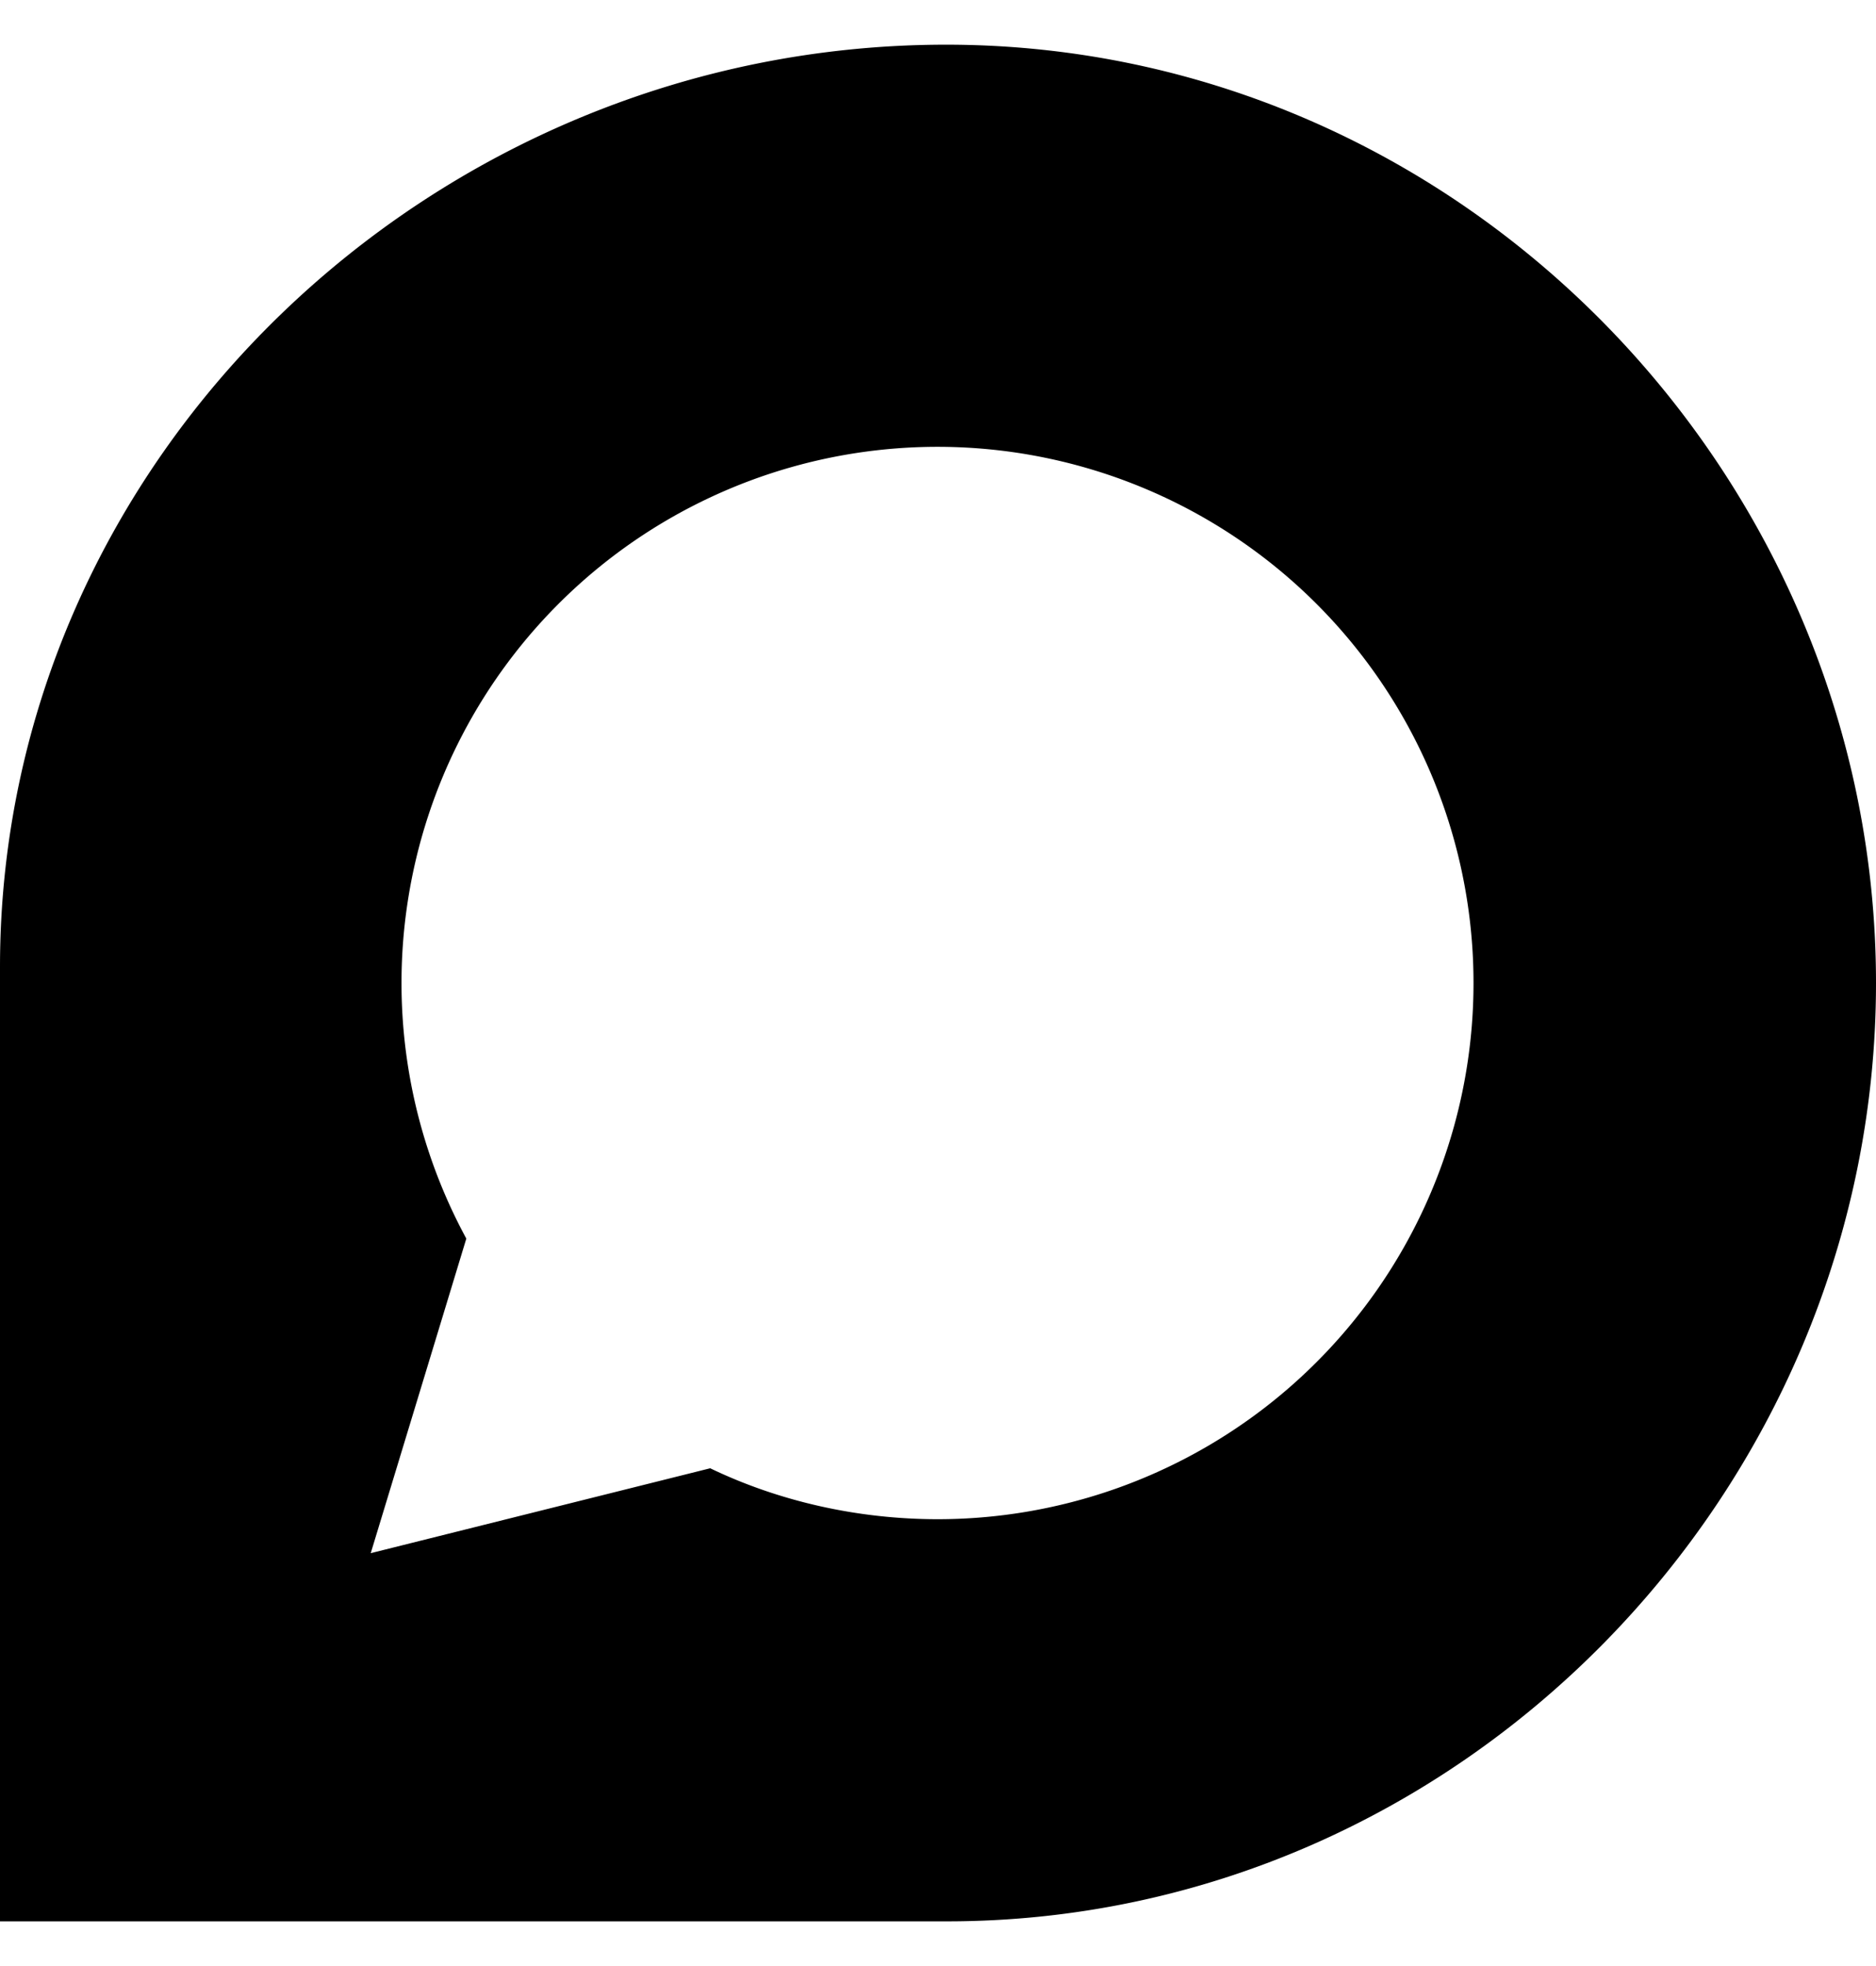
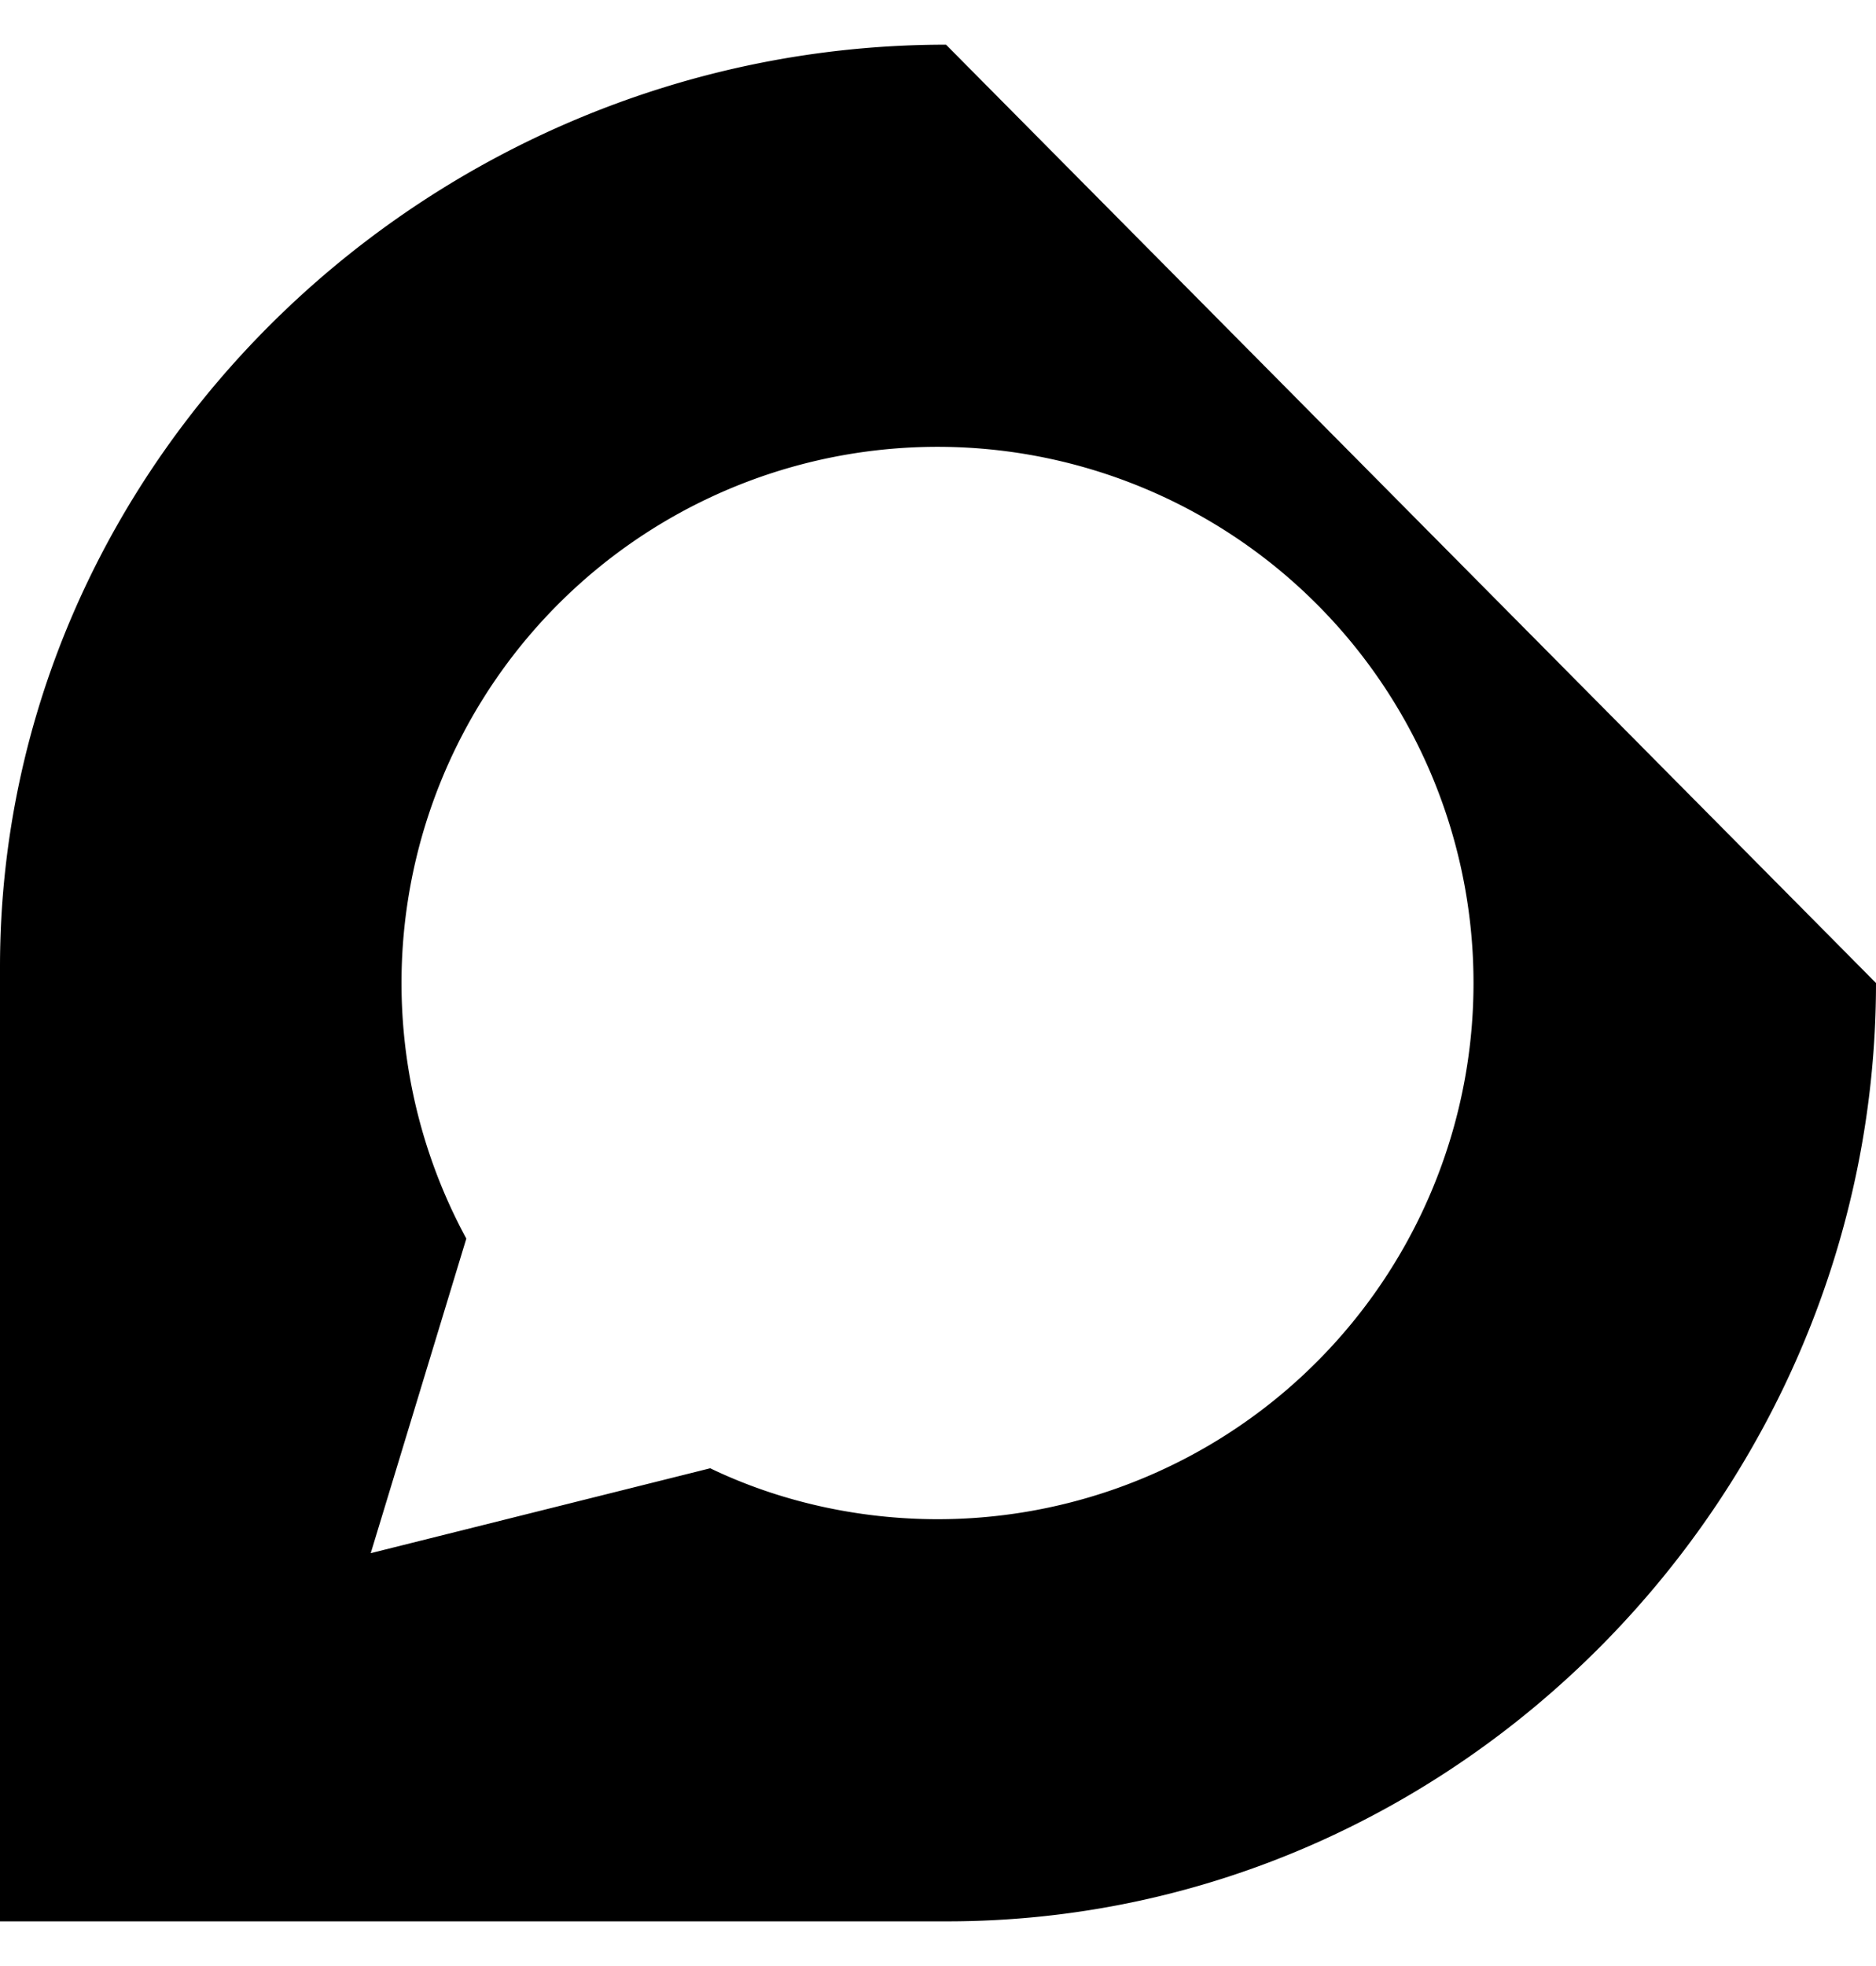
<svg xmlns="http://www.w3.org/2000/svg" width="21" height="22" fill="none">
-   <path d="M10.59.5C4.84.5 0 5.12 0 10.82V21.5H10.6C16.34 21.5 21 16.7 21 11S16.34.5 10.59.5ZM10.5 17c-.9 0-1.78-.2-2.55-.57l-3.8.95 1.07-3.52A6 6 0 1 1 10.5 17Z" fill="#000" />
+   <path d="M10.59.5C4.84.5 0 5.12 0 10.82V21.5H10.6C16.34 21.5 21 16.7 21 11ZM10.5 17c-.9 0-1.78-.2-2.55-.57l-3.8.95 1.07-3.52A6 6 0 1 1 10.5 17Z" fill="#000" />
</svg>